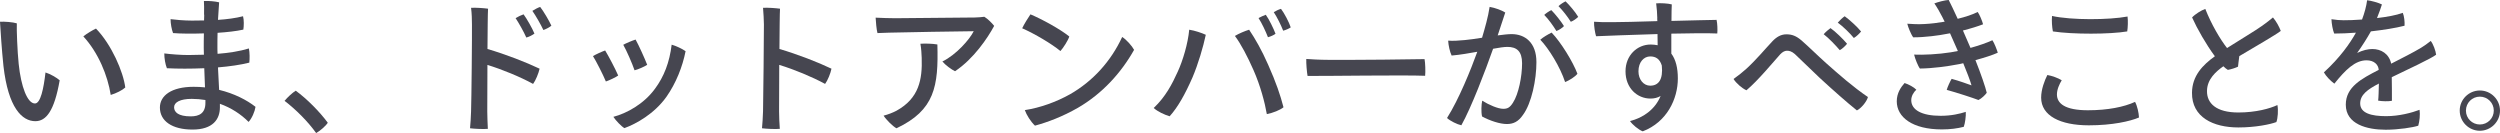
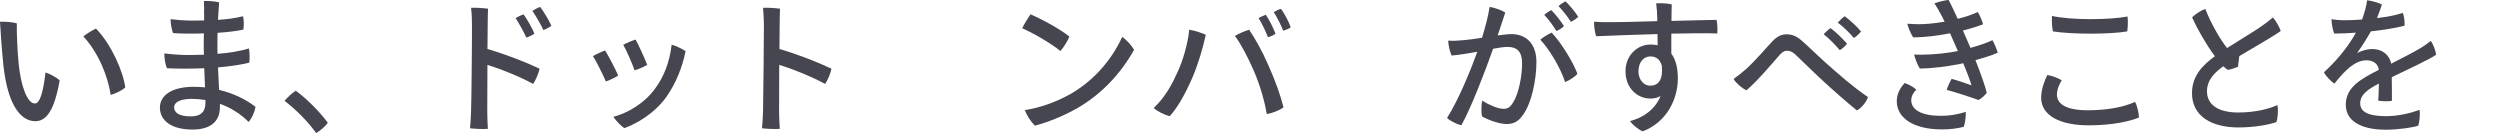
<svg xmlns="http://www.w3.org/2000/svg" id="_レイヤー_2" viewBox="0 0 482.94 25.7">
  <defs>
    <style>.cls-1{fill:#464650;}</style>
  </defs>
  <g id="_テキスト">
    <path class="cls-1" d="M3.61,12.35c.45,4.4,1.68,7.64,3.14,7.64,1.09,0,1.68-2.88,2.04-5.99.92.28,2.18,1.01,2.74,1.51-1.04,5.96-2.63,7.9-4.7,7.9-2.58,0-5.24-2.6-6.16-10.64C.31,9.3.14,6.38,0,4.2c.81-.06,2.55.08,3.25.31-.06,1.23.11,5.43.36,7.84ZM24.19,16.91c-.53.5-1.74,1.12-2.8,1.43-.59-3.78-2.41-8.18-5.29-11.31.64-.53,1.82-1.23,2.44-1.51,3,3.08,5.29,8.37,5.66,11.4Z" />
    <path class="cls-1" d="M39.42,2.86c.03-1.32,0-1.93-.03-2.66.87-.06,2.21.06,2.94.25-.08.95-.14,2.1-.22,3.39,1.71-.11,3.44-.34,4.84-.7.2.76.17,1.85.06,2.58-1.4.31-3.16.5-4.98.62-.03.87-.03,1.79-.03,2.74,0,.42,0,.87.03,1.32,2.16-.17,4.31-.5,6.05-1.04.17.81.17,2.02.08,2.74-1.65.42-3.78.73-6.05.92.06,1.48.17,3,.22,4.34,2.91.7,5.35,1.96,7.03,3.28-.14.92-.7,2.24-1.34,2.91-1.46-1.48-3.36-2.72-5.54-3.5v.7c0,2.27-1.34,4.28-5.29,4.28s-6.3-1.65-6.3-4.26c0-2.3,2.24-4,6.5-4,.76,0,1.48.03,2.21.11l-.14-3.7c-2.55.11-5.12.11-7.22,0-.31-.78-.5-1.9-.5-2.86,1.37.17,3.19.31,4.65.31.92,0,1.93-.03,3-.06-.03-.5-.03-.92-.03-1.32,0-.84,0-1.82.03-2.8-2.3.08-4.45.06-5.96-.06-.28-.7-.48-1.88-.48-2.69.78.11,2.6.28,4.12.28.64,0,1.46,0,2.35-.03l.03-1.12ZM39.68,19.32c-.87-.14-1.74-.22-2.63-.22-2.27,0-3.42.67-3.42,1.62s.81,1.76,3.22,1.76c1.65,0,2.83-.62,2.83-2.6v-.56Z" />
    <path class="cls-1" d="M61.07,25.7c-1.51-2.13-3.86-4.51-6.1-6.22.59-.7,1.48-1.54,2.16-1.96,2.16,1.57,4.65,4.09,6.19,6.19-.42.67-1.54,1.6-2.24,1.99Z" />
    <path class="cls-1" d="M94.16,9.46c3.61,1.06,7.42,2.55,10.08,3.81-.2.9-.76,2.27-1.26,2.94-2.49-1.37-5.99-2.8-8.82-3.67-.03,4.12-.03,8.04-.03,9.02,0,.81.06,2.3.11,3.33-.84.08-2.58,0-3.44-.11.08-.87.17-2.16.2-3.28.08-2.21.2-14.98.17-16.77,0-.9-.03-2.13-.17-3.22.87-.06,2.52.06,3.28.17-.06.9-.08,4.14-.11,7.78ZM101.67,7.25c-.5-1.15-1.43-2.77-2.07-3.75.45-.28,1.12-.59,1.54-.73.59.78,1.71,2.74,2.1,3.72-.34.25-.98.62-1.57.76ZM106.51,4.96c-.34.31-.98.64-1.54.84-.53-1.12-1.46-2.74-2.13-3.7.45-.28,1.09-.64,1.51-.76.64.81,1.71,2.63,2.16,3.61Z" />
    <path class="cls-1" d="M119.42,14.59c-.42.31-1.74.95-2.38,1.15-.53-1.29-1.9-3.98-2.49-4.9.48-.31,1.79-.9,2.35-1.09.64,1.04,1.93,3.47,2.52,4.84ZM132.44,9.88c-.59,3-1.85,6.19-3.7,8.82-2.35,3.3-5.88,5.24-8.12,6.05-.62-.36-1.68-1.48-2.13-2.18,2.55-.67,5.88-2.46,8.04-5.43,1.74-2.35,2.8-5.07,3.22-8.51.81.22,2.07.81,2.69,1.26ZM125.02,12.52c-.45.31-1.74.9-2.44,1.06-.45-1.32-1.54-3.81-2.18-4.93.48-.28,1.82-.84,2.38-1.01.64,1.15,1.71,3.53,2.24,4.87Z" />
    <path class="cls-1" d="M150.53,12.54c-.03,4.12-.03,8.06-.03,9.02,0,.81.06,2.3.14,3.33-.84.08-2.6,0-3.44-.11.08-.87.17-2.16.2-3.28.06-2.21.17-14.98.17-16.77-.03-.9-.06-2.13-.17-3.22.87-.06,2.49.06,3.28.17-.06.9-.08,4.14-.11,7.78,3.58,1.06,7.42,2.55,10.05,3.81-.17.9-.73,2.27-1.23,2.94-2.52-1.37-5.99-2.8-8.85-3.67Z" />
-     <path class="cls-1" d="M169.51,6.41c-.2-.73-.31-2.18-.36-3,1.15.06,2.77.11,3.81.11,1.51-.03,13.69-.11,15.4-.14.73-.03,1.18-.06,1.79-.14.7.42,1.51,1.26,1.9,1.76-1.23,2.3-3.95,6.36-7.56,8.76-.67-.31-1.88-1.2-2.44-1.88,2.66-1.29,5.26-4.26,6.05-5.85-1.51,0-14.59.22-16.35.28l-2.24.08ZM181.08,8.6c.22,8.06-.5,12.68-7.9,16.18-.7-.36-2.02-1.68-2.49-2.44.81-.2,1.82-.59,2.49-.95,4.37-2.41,5.01-6.05,4.87-10.22-.03-.78-.08-1.76-.25-2.72.92-.06,2.3-.03,3.28.14Z" />
    <path class="cls-1" d="M206.56,7.06c-.25.78-1.15,2.18-1.71,2.8-1.71-1.4-4.9-3.3-7.39-4.4.34-.73,1.23-2.18,1.6-2.69,2.18.92,5.71,2.83,7.5,4.28ZM206.67,18.23c4.42-2.52,7.92-6.36,10.11-11.09.84.53,1.9,1.74,2.3,2.49-2.52,4.48-6.16,8.46-10.81,11.17-3.02,1.74-5.96,2.83-8.34,3.47-.81-.76-1.62-2.04-1.96-3,2.97-.45,6.13-1.6,8.71-3.05Z" />
    <path class="cls-1" d="M229.74,5.74c1.09.17,2.41.62,3.19.98-.5,2.35-1.46,5.63-2.58,8.26-1.4,3.19-2.8,5.71-4.4,7.48-.98-.28-2.35-.92-3.08-1.6,2.3-2.18,3.56-4.62,4.65-7.03.98-2.13,1.96-5.4,2.21-8.09ZM238.56,6.94c.67-.42,1.99-.98,2.74-1.2,1.2,1.79,2.41,3.89,3.67,6.75,1.57,3.53,2.35,5.85,2.97,8.23-.62.53-2.1,1.12-3.22,1.32-.39-2.24-1.23-5.46-2.58-8.51-1.12-2.55-2.44-5.07-3.58-6.58ZM246.4,6.52c-.31.25-.92.53-1.46.67-.42-1.09-1.18-2.72-1.82-3.7.45-.25,1.01-.5,1.4-.64.62.84,1.54,2.74,1.88,3.67ZM249.34,5.29c-.31.22-.92.5-1.46.64-.45-1.15-1.21-2.66-1.82-3.58.45-.28.98-.53,1.4-.64.62.81,1.57,2.6,1.88,3.58Z" />
-     <path class="cls-1" d="M256.54,11.56c6.27.03,16.04-.08,18.65-.14.14.7.2,2.46.11,3.22-3.95-.17-19.21.06-22.71.03-.14-.78-.28-2.38-.25-3.28.79.06,2.63.17,4.2.17Z" />
    <path class="cls-1" d="M296.8,12.01c0,3.36-.92,7.92-2.6,10.19-.9,1.32-1.88,1.76-3.11,1.76-1.34,0-3.28-.64-4.79-1.46-.2-.84-.14-2.35.03-3.05,1.29.81,3.05,1.57,4.06,1.57.78,0,1.26-.2,1.88-1.18,1.09-1.68,1.76-5.07,1.76-7.62,0-2.32-1.04-3.16-2.83-3.16-.62,0-1.6.14-2.77.36-1.51,4.28-4.2,11.34-6.13,14.78-.81-.17-2.16-.84-2.77-1.4,2.3-3.64,4.59-9.3,5.85-12.8-1.57.28-3.3.59-4.96.73-.34-.7-.62-1.96-.67-2.88.95.08,2.02,0,3.22-.11.9-.08,2.07-.25,3.33-.45.53-1.79,1.18-4.03,1.46-5.96,1.04.17,2.38.67,3.02,1.09-.34,1.04-.84,2.52-1.46,4.42,1.06-.14,2.02-.25,2.69-.25,2.55,0,4.79,1.6,4.79,5.4ZM299.74,6.3c1.79,1.85,4.14,5.68,4.98,7.95-.42.56-1.57,1.29-2.38,1.6-.95-2.91-3.13-6.44-4.79-8.18.56-.5,1.54-1.06,2.18-1.37ZM300.66,5.99c-.62-1.01-1.51-2.27-2.35-3.11.36-.34.98-.76,1.37-.92.73.73,1.88,2.16,2.44,3.08-.28.31-.92.76-1.46.95ZM303.44,4.2c-.64-1.01-1.54-2.16-2.38-3.02.36-.34,1.01-.76,1.37-.92.73.7,1.88,2.04,2.44,3-.28.28-.9.76-1.43.95Z" />
    <path class="cls-1" d="M320.15,3.56c-.03-.95-.08-1.9-.22-2.91.84-.08,2.27,0,3.02.2-.03.5-.06,1.71-.06,3.19,3.81-.08,7.39-.2,8.71-.2.17.73.2,1.93.14,2.63-1.74-.08-5.15-.06-8.88.03v3.86c.87,1.15,1.26,2.8,1.26,4.79,0,3.95-2.1,8.43-6.78,10.22-.78-.28-2.04-1.32-2.46-1.99,2.46-.59,4.84-2.21,5.91-4.84-.56.34-1.23.5-1.96.5-2.55,0-4.82-2.02-4.82-5.26,0-3.08,2.24-5.18,4.87-5.18.48,0,.92.06,1.34.14l-.03-2.16c-4.98.14-9.97.34-11.87.42-.2-.67-.42-1.96-.39-2.8.92.08,2.52.11,3.61.08,1.4,0,4.9-.08,8.62-.2l-.03-.53ZM321.02,12.66c-.39-1.29-1.18-1.76-2.24-1.76-1.2,0-2.27,1.06-2.27,2.88,0,1.57.98,2.77,2.27,2.77,1.62,0,2.52-1.2,2.24-3.89Z" />
    <path class="cls-1" d="M337.34,13.3c1.99-1.82,3.53-3.72,5.07-5.35.78-.81,1.62-1.32,2.69-1.32s1.88.31,2.91,1.18c1.6,1.4,2.91,2.74,4.79,4.42,2.46,2.18,5.1,4.51,8.04,6.52-.25.92-1.32,2.18-2.13,2.58-1.93-1.54-4.62-3.92-7.17-6.27-1.93-1.85-3.45-3.3-4.82-4.62-.64-.56-1.12-.64-1.54-.64-.39,0-.84.22-1.29.7-1.29,1.43-4.28,5.07-6.52,6.94-.87-.39-1.99-1.37-2.49-2.18.95-.67,1.76-1.34,2.46-1.96ZM356.8,8.46c-.28.36-.87.95-1.4,1.23-.81-.95-2.1-2.3-3.11-3.08.36-.42.98-.95,1.32-1.18.9.62,2.46,2.13,3.19,3.02ZM359.52,6.08c-.28.36-.87.95-1.4,1.26-.78-.95-2.07-2.21-3.11-2.97.37-.42.95-.98,1.34-1.23.87.62,2.44,2.04,3.16,2.94Z" />
    <path class="cls-1" d="M379.74,21.62c.06.76-.14,2.27-.39,2.88-1.23.31-2.58.5-4.23.5-5.71,0-8.71-2.38-8.71-5.43,0-1.6.81-2.74,1.51-3.53.79.25,1.82.81,2.27,1.29-.5.45-.98,1.2-.98,2.02,0,1.88,2.02,3.02,5.66,3.02,2.13,0,3.7-.39,4.87-.76ZM381.61,11.62c1.06,2.66,1.96,5.29,2.18,6.3-.28.42-1.01,1.12-1.6,1.4-1.09-.42-4.2-1.43-6.13-1.96.14-.53.67-1.68.95-2.13,1.43.39,3.08.98,3.84,1.26-.28-.98-.95-2.72-1.6-4.28-.42.11-.84.2-1.2.25-1.76.34-4.7.76-7.17.78-.36-.45-.95-1.93-1.12-2.69,1.74.08,4.7-.06,7.11-.45.45-.08.9-.17,1.34-.25-.5-1.18-1.01-2.32-1.51-3.42-2.3.45-4.79.78-7.11.78-.39-.48-1.01-1.99-1.15-2.63.98.06,1.99.14,3.33.06,1.2-.06,2.55-.22,3.89-.45-.17-.34-.31-.64-.45-.9-.45-.87-1.01-1.88-1.54-2.63.7-.28,2.02-.62,2.77-.67.36.7,1.01,2.04,1.74,3.64,1.48-.36,2.86-.81,3.86-1.32.36.48.9,1.79,1.04,2.38-1.01.39-2.35.81-3.89,1.2.48,1.12.98,2.27,1.46,3.36,1.62-.45,3.16-.98,4.23-1.48.36.5.9,1.9,1.04,2.41-.98.45-2.63.98-4.31,1.43Z" />
    <path class="cls-1" d="M398.27,15.51c-.45.76-.92,1.76-.92,2.74,0,1.71,1.51,3.05,5.99,3.05,3.81,0,7-.64,9.1-1.62.42.76.73,2.13.76,3.02-1.71.73-5.15,1.51-9.69,1.51-5.52,0-9.21-1.85-9.21-5.35,0-1.6.67-3.33,1.2-4.37.87.14,2.1.59,2.77,1.01ZM396.4,3.08c3.78.84,11.03.78,14.59.11.11.84.06,2.13-.06,2.88-3.3.56-10.5.59-14.36,0-.17-.81-.25-2.04-.17-3Z" />
    <path class="cls-1" d="M439.94,20.3c.2.95.08,2.58-.2,3.28-1.2.45-4.06,1.04-7.34,1.04-4.84,0-9.02-1.96-8.96-6.72.03-3.25,2.07-5.35,4.42-7.03-1.68-2.27-3.44-5.35-4.4-7.5.56-.62,1.76-1.37,2.55-1.65,1.15,2.94,2.88,5.88,4.2,7.56,2.46-1.57,5.43-3.33,6.8-4.31.78-.56,1.62-1.2,2.07-1.6.67.78,1.23,1.85,1.51,2.6-.73.62-5.18,3.19-8.01,4.87-.08.67-.2,1.46-.25,2.04-.45.22-1.29.5-1.96.62-.28-.17-.56-.39-.87-.7-1.43,1.01-3.16,2.52-3.16,4.79-.03,2.35,1.76,4.14,6.05,4.14,3.44,0,6.13-.78,7.53-1.43Z" />
    <path class="cls-1" d="M467.4,21.2c.14.95,0,2.24-.25,3.08-1.01.34-3.81.78-6.3.78-3.56,0-7.7-1.04-7.7-4.84,0-3.42,3.02-5.01,6.36-6.72-.06-1.04-.92-1.85-2.35-1.85-2.21,0-4.06,1.82-6.22,4.51-.73-.53-1.6-1.43-2.02-2.18,3.14-2.88,5.04-5.6,6.19-7.67-1.48.11-2.91.17-4.2.17-.28-.67-.5-1.9-.53-2.77.84.14,1.71.2,2.35.2.92,0,2.18-.03,3.56-.14.47-1.23.84-2.6.98-3.72.81.08,2.21.48,2.86.81-.17.53-.53,1.62-.95,2.63,1.88-.22,3.67-.53,4.98-1.01.28.64.39,1.79.34,2.49-1.74.45-4.06.81-6.5,1.09-.67,1.2-1.71,2.86-2.66,4.17,1.09-.53,2.1-.76,2.94-.76,1.68,0,3.22.9,3.64,2.83,2.18-1.12,4.2-2.13,5.74-3.05.62-.39,1.29-.84,1.9-1.34.48.59.95,1.9,1.04,2.66-.87.7-5.66,2.94-8.57,4.34.03,1.4.03,3.3.03,4.56-.7.14-1.88.11-2.66-.03.08-.59.11-1.99.14-3.3-2.21,1.15-3.61,2.18-3.61,3.84,0,1.9,2.18,2.46,5.01,2.46,2.52,0,5.01-.67,6.47-1.23Z" />
-     <path class="cls-1" d="M475.16,21.34c0-2.1,1.74-3.86,3.89-3.86s3.89,1.76,3.89,3.89-1.76,3.89-3.89,3.89-3.89-1.74-3.89-3.89v-.03ZM476.36,21.39c0,1.46,1.2,2.66,2.69,2.66s2.69-1.2,2.69-2.69-1.2-2.69-2.69-2.69-2.69,1.2-2.69,2.69v.03Z" />
  </g>
</svg>